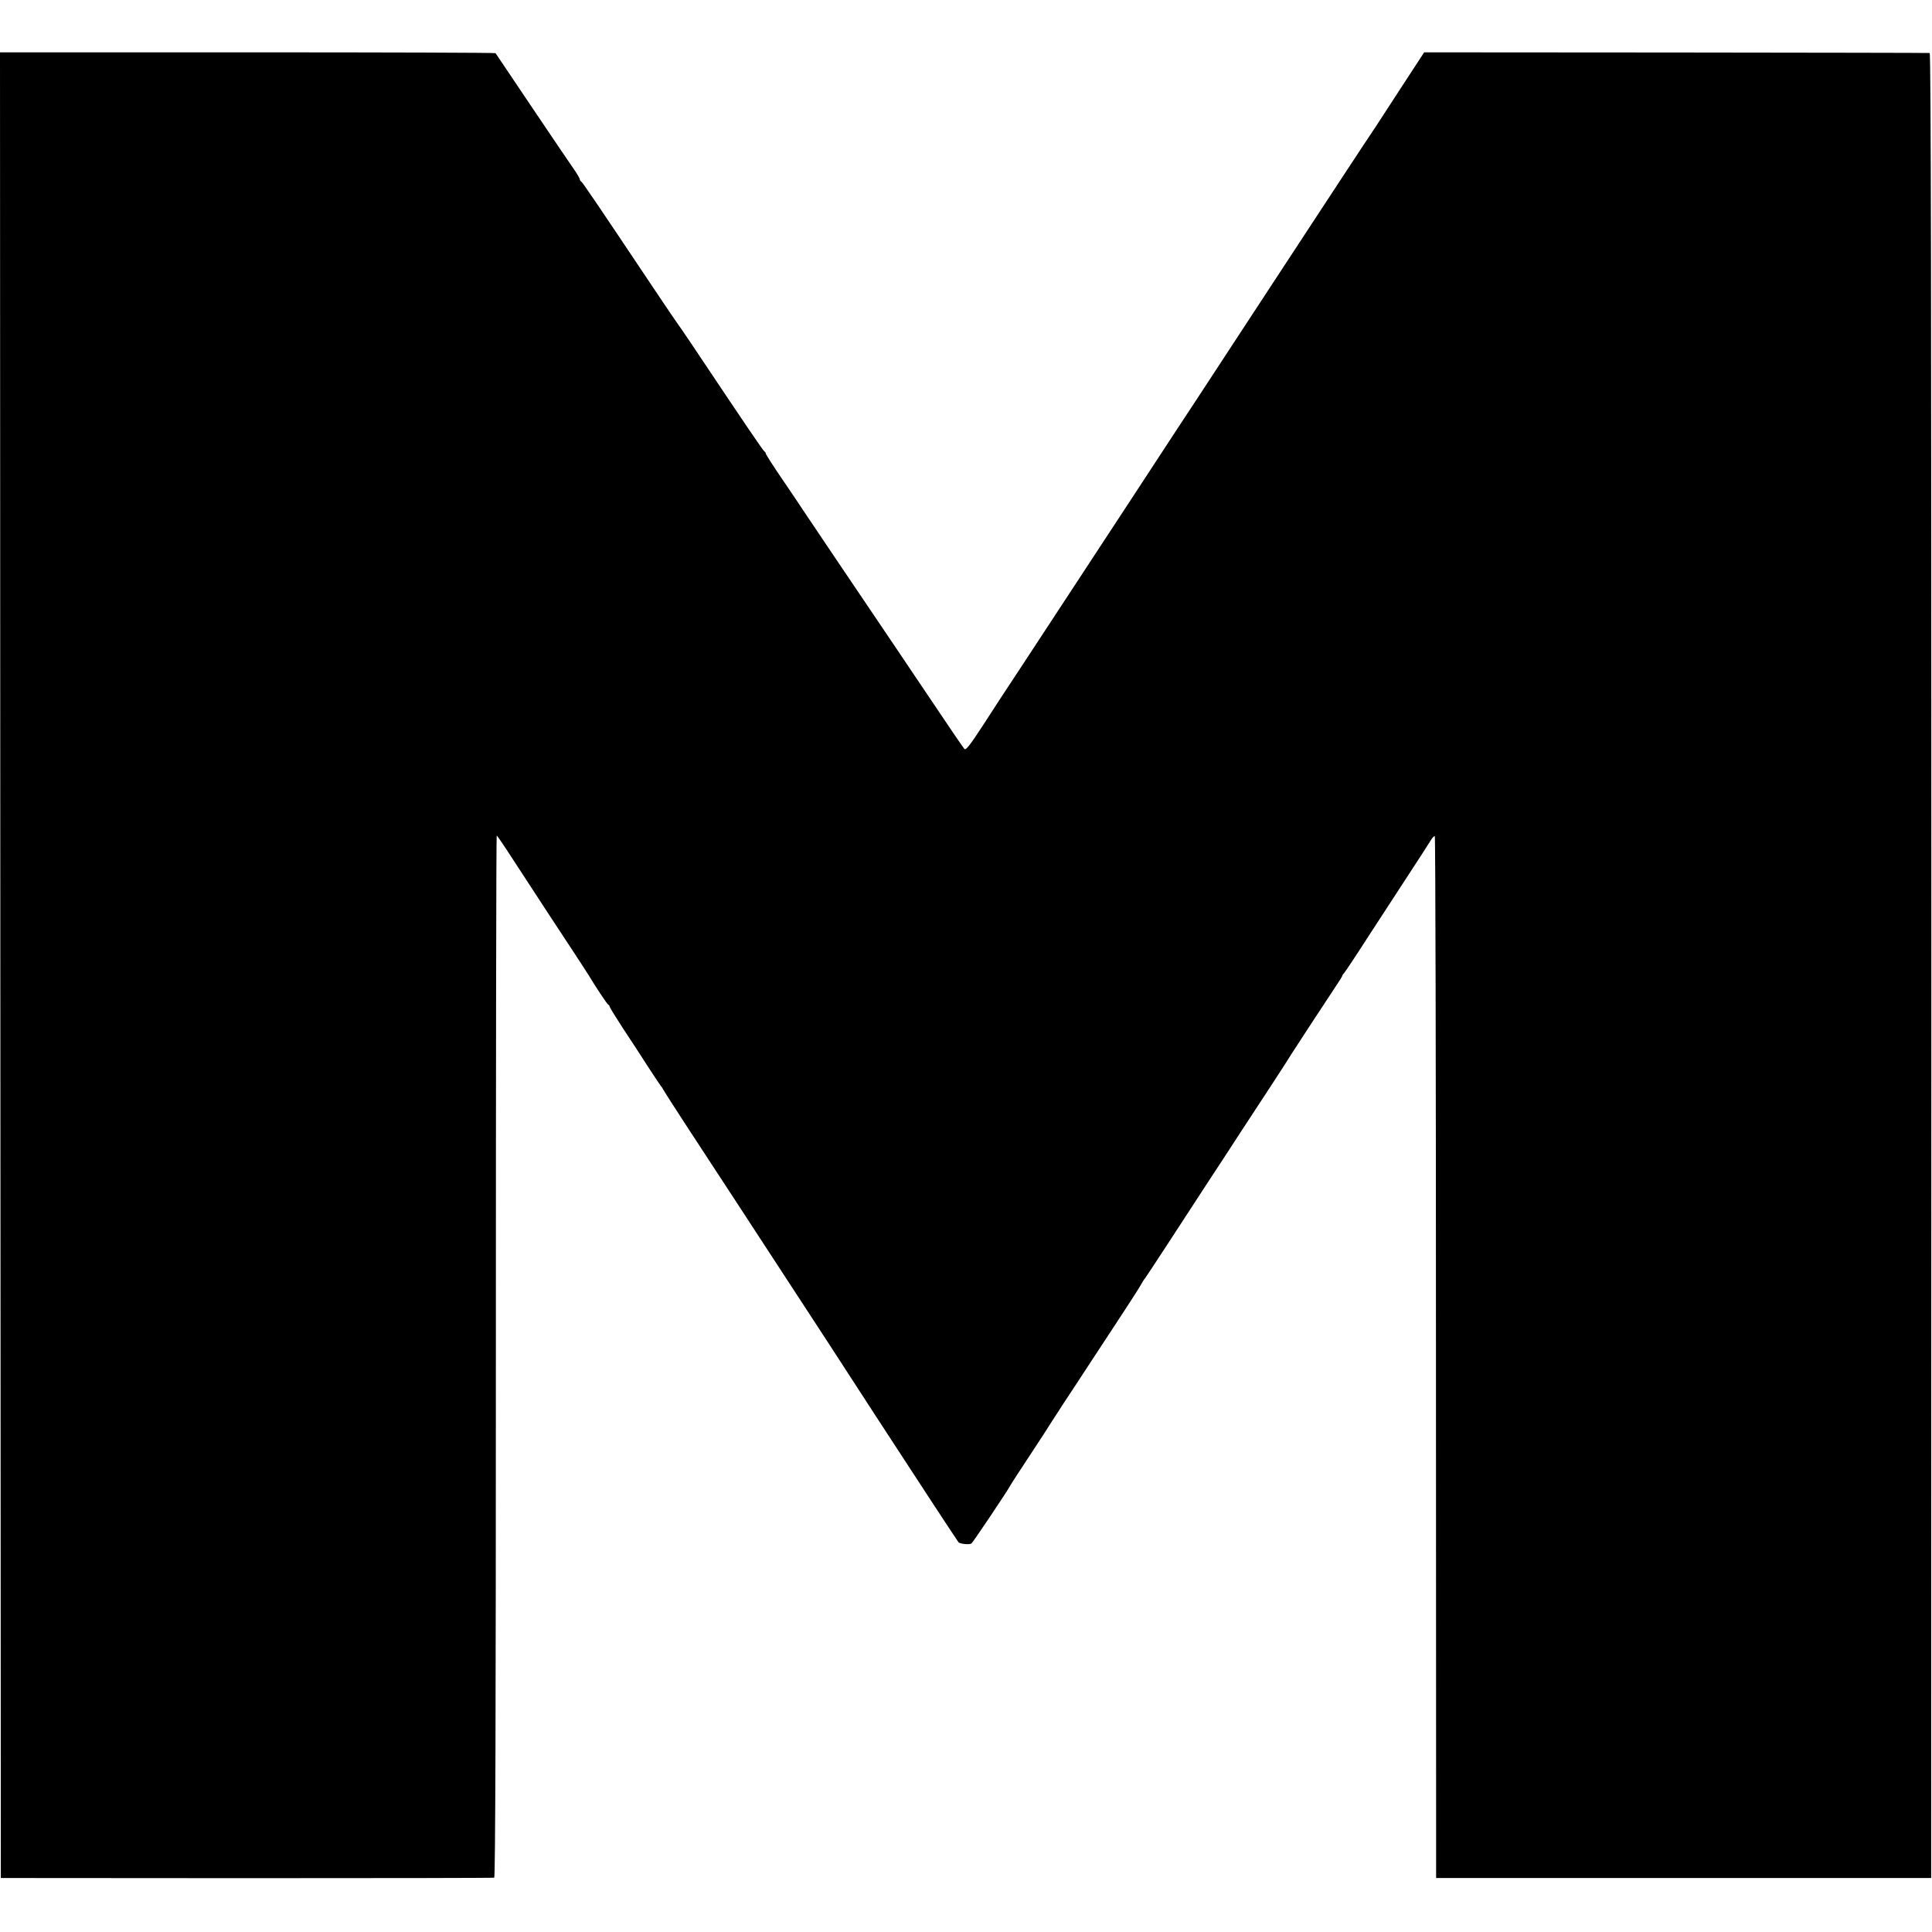
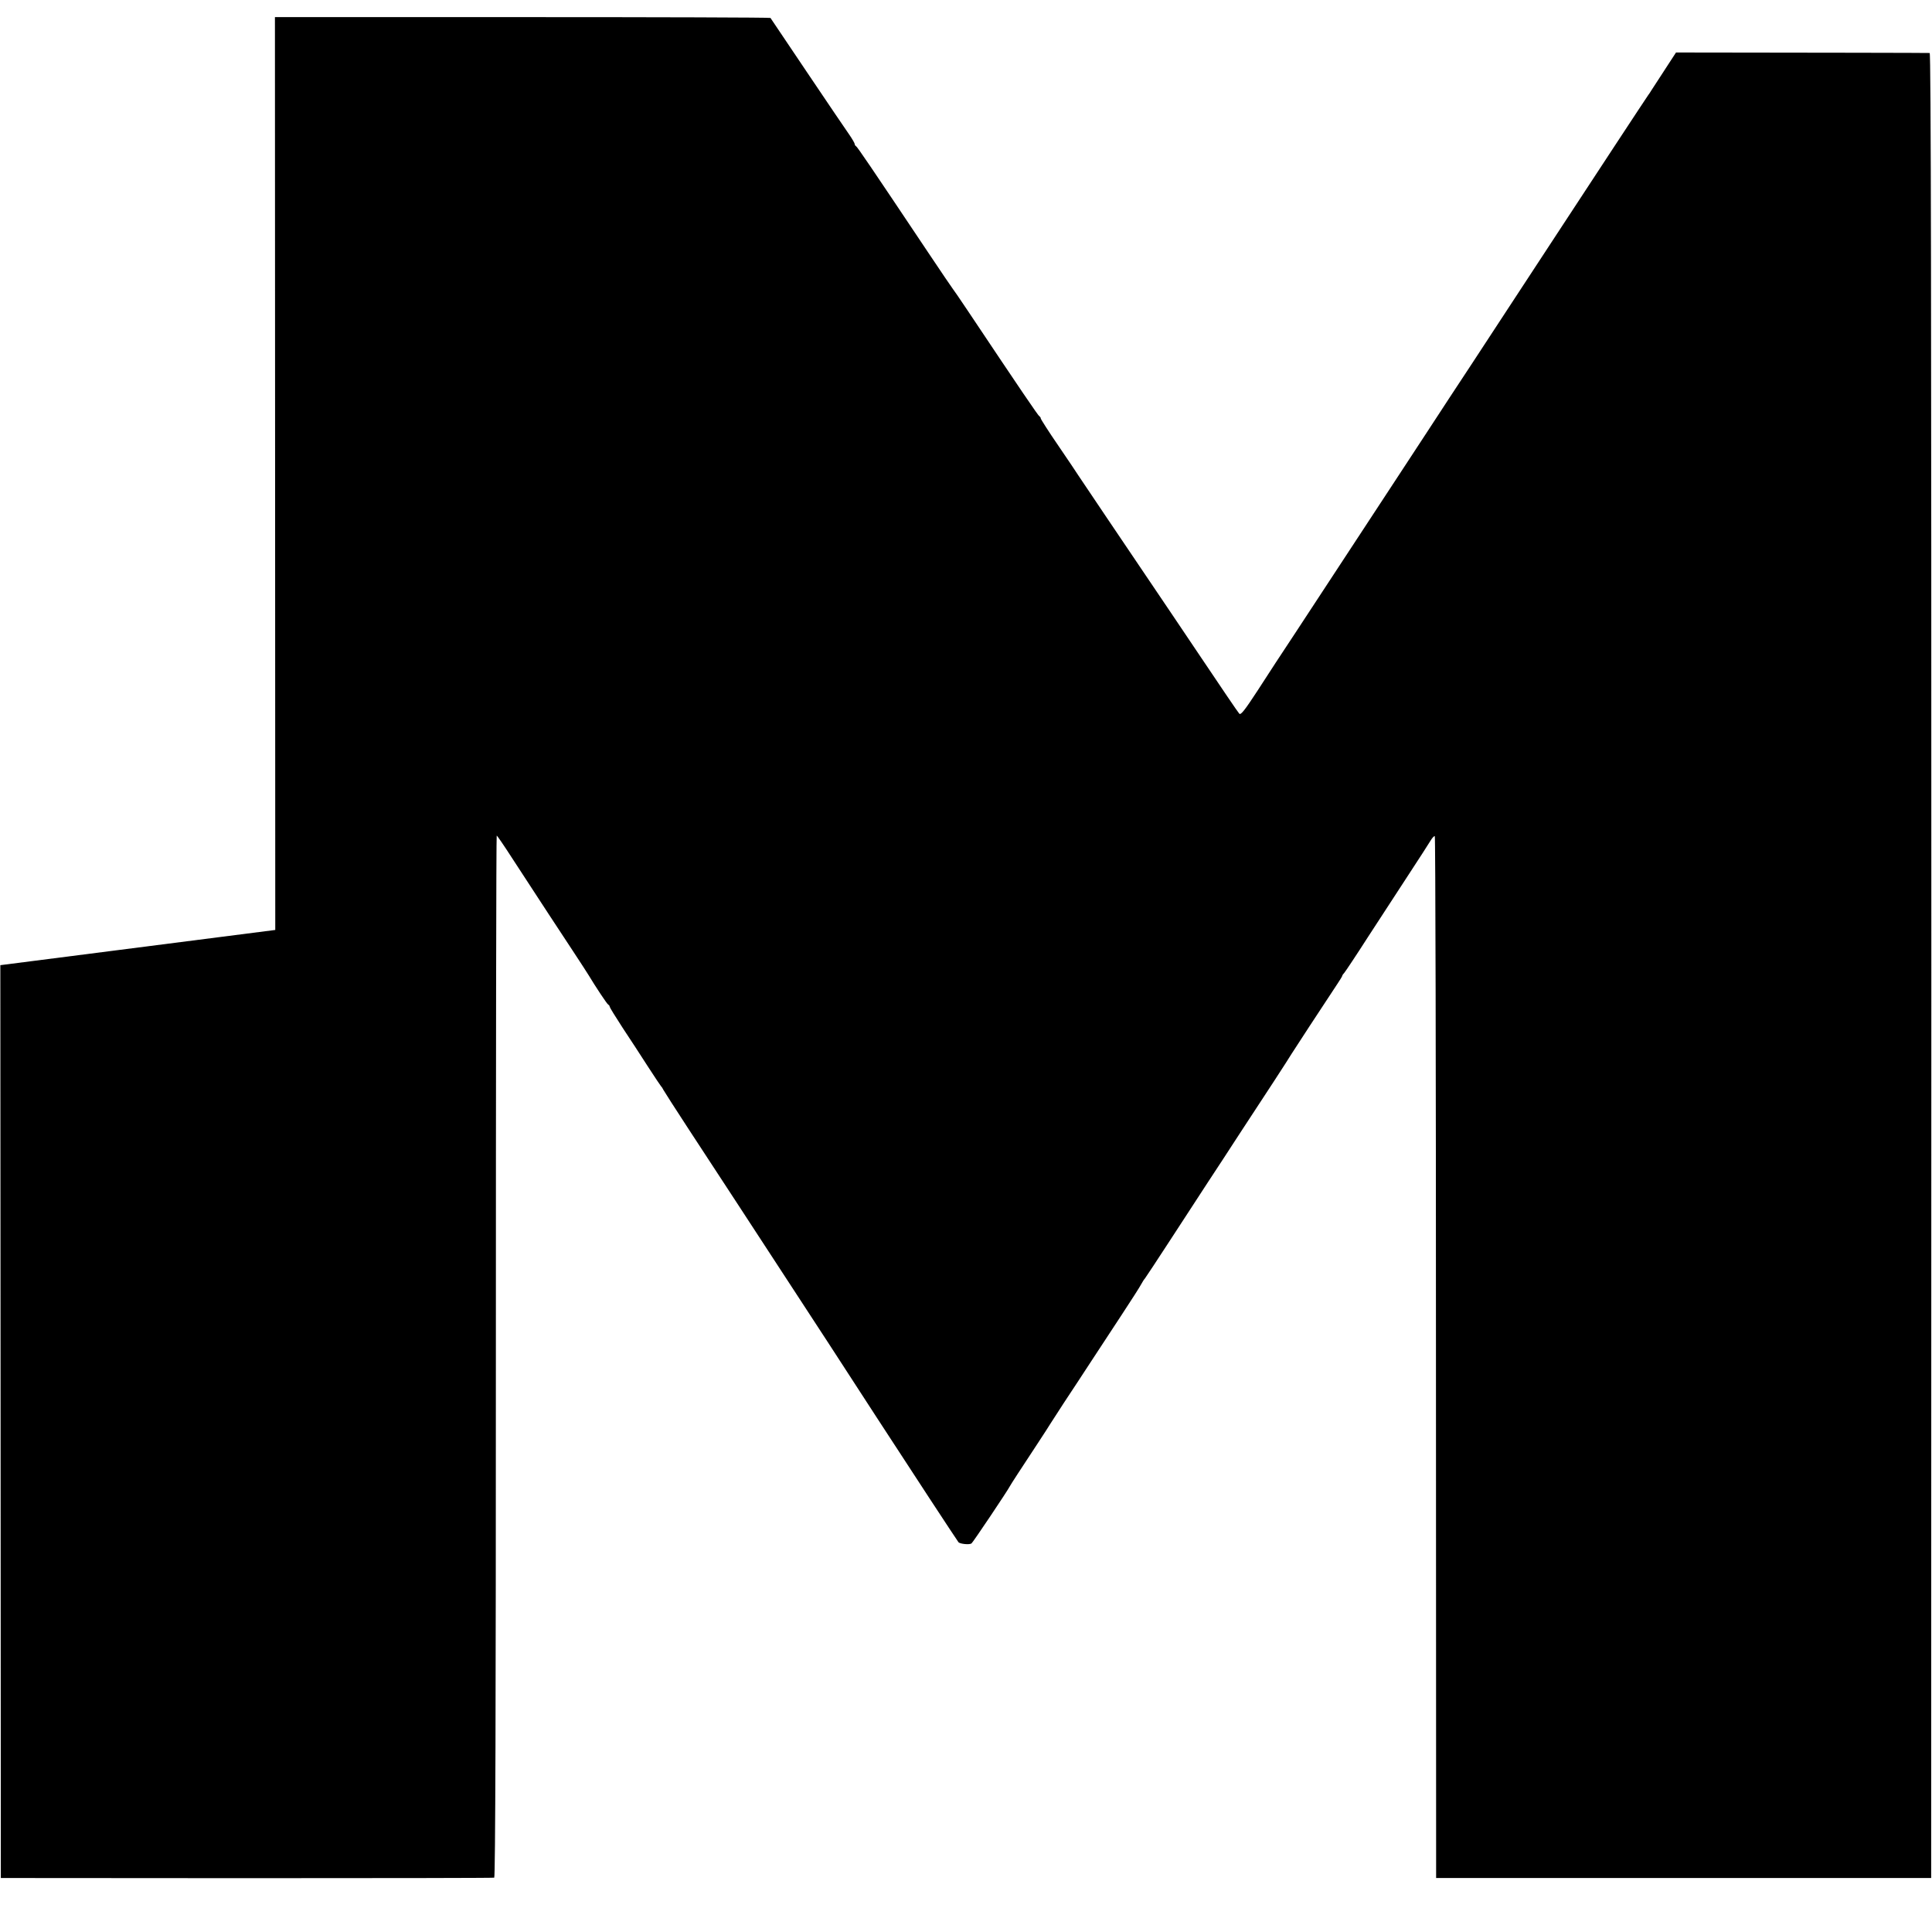
<svg xmlns="http://www.w3.org/2000/svg" version="1.0" width="1163pt" height="1163pt" viewBox="0 0 1163 1163" preserveAspectRatio="xMidYMid meet">
  <g transform="translate(0,1163) scale(0.1,-0.1)" fill="#000000" stroke="none">
-     <path d="M2 5820 l3 -5495 1480 -1 c814 0 1485 1 1490 3 7 2 10 1052 10 3138 0 1724 2 3135 5 3135 3 0 44 -60 91 -133 182 -279 285 -437 368 -562 47 -71 90 -138 96 -148 34 -57 110 -173 117 -175 4 -2 8 -7 8 -12 0 -4 35 -61 78 -127 43 -65 112 -170 152 -233 41 -63 77 -117 80 -120 4 -3 9 -12 13 -20 4 -8 72 -114 151 -235 79 -121 215 -328 301 -460 86 -132 192 -294 235 -360 149 -227 479 -734 599 -920 202 -311 484 -741 491 -749 10 -10 65 -16 78 -7 8 5 218 318 232 346 5 10 59 93 169 260 36 55 68 104 71 110 3 5 41 64 84 130 44 66 116 176 161 245 45 69 129 197 187 285 58 88 111 171 118 185 7 13 17 29 22 34 5 6 72 108 149 226 77 118 180 276 228 350 49 74 137 209 196 300 60 91 151 230 203 310 52 80 100 154 106 165 10 17 189 290 277 423 16 24 29 45 29 48 0 3 6 12 13 19 6 7 71 104 142 215 72 110 181 278 243 373 62 95 122 187 133 206 11 18 23 31 26 27 4 -3 7 -1416 7 -3138 l1 -3133 1490 0 1490 0 1 5493 c0 3942 -2 5492 -10 5493 -6 1 -693 2 -1527 3 l-1516 1 -139 -213 c-76 -117 -143 -220 -149 -229 -5 -9 -14 -22 -18 -27 -5 -6 -95 -144 -202 -306 -106 -162 -254 -387 -328 -500 -74 -113 -196 -299 -272 -415 -75 -115 -193 -295 -262 -400 -69 -104 -190 -289 -269 -410 -79 -121 -149 -227 -154 -235 -14 -21 -249 -380 -389 -593 -64 -97 -175 -266 -246 -375 -72 -108 -175 -266 -229 -350 -79 -121 -102 -150 -111 -140 -7 7 -110 159 -230 338 -120 179 -260 386 -310 460 -127 188 -418 619 -430 638 -5 9 -58 87 -117 174 -60 87 -108 163 -108 167 0 5 -4 11 -8 13 -7 3 -107 150 -433 638 -46 69 -86 127 -89 130 -3 3 -70 102 -149 220 -353 528 -426 635 -433 638 -4 2 -8 8 -8 13 0 5 -15 31 -33 57 -18 26 -132 193 -252 372 -120 179 -220 327 -222 330 -3 3 -675 5 -1494 5 l-1489 0 2 -5495z" />
+     <path d="M2 5820 l3 -5495 1480 -1 c814 0 1485 1 1490 3 7 2 10 1052 10 3138 0 1724 2 3135 5 3135 3 0 44 -60 91 -133 182 -279 285 -437 368 -562 47 -71 90 -138 96 -148 34 -57 110 -173 117 -175 4 -2 8 -7 8 -12 0 -4 35 -61 78 -127 43 -65 112 -170 152 -233 41 -63 77 -117 80 -120 4 -3 9 -12 13 -20 4 -8 72 -114 151 -235 79 -121 215 -328 301 -460 86 -132 192 -294 235 -360 149 -227 479 -734 599 -920 202 -311 484 -741 491 -749 10 -10 65 -16 78 -7 8 5 218 318 232 346 5 10 59 93 169 260 36 55 68 104 71 110 3 5 41 64 84 130 44 66 116 176 161 245 45 69 129 197 187 285 58 88 111 171 118 185 7 13 17 29 22 34 5 6 72 108 149 226 77 118 180 276 228 350 49 74 137 209 196 300 60 91 151 230 203 310 52 80 100 154 106 165 10 17 189 290 277 423 16 24 29 45 29 48 0 3 6 12 13 19 6 7 71 104 142 215 72 110 181 278 243 373 62 95 122 187 133 206 11 18 23 31 26 27 4 -3 7 -1416 7 -3138 l1 -3133 1490 0 1490 0 1 5493 c0 3942 -2 5492 -10 5493 -6 1 -693 2 -1527 3 c-76 -117 -143 -220 -149 -229 -5 -9 -14 -22 -18 -27 -5 -6 -95 -144 -202 -306 -106 -162 -254 -387 -328 -500 -74 -113 -196 -299 -272 -415 -75 -115 -193 -295 -262 -400 -69 -104 -190 -289 -269 -410 -79 -121 -149 -227 -154 -235 -14 -21 -249 -380 -389 -593 -64 -97 -175 -266 -246 -375 -72 -108 -175 -266 -229 -350 -79 -121 -102 -150 -111 -140 -7 7 -110 159 -230 338 -120 179 -260 386 -310 460 -127 188 -418 619 -430 638 -5 9 -58 87 -117 174 -60 87 -108 163 -108 167 0 5 -4 11 -8 13 -7 3 -107 150 -433 638 -46 69 -86 127 -89 130 -3 3 -70 102 -149 220 -353 528 -426 635 -433 638 -4 2 -8 8 -8 13 0 5 -15 31 -33 57 -18 26 -132 193 -252 372 -120 179 -220 327 -222 330 -3 3 -675 5 -1494 5 l-1489 0 2 -5495z" />
  </g>
</svg>